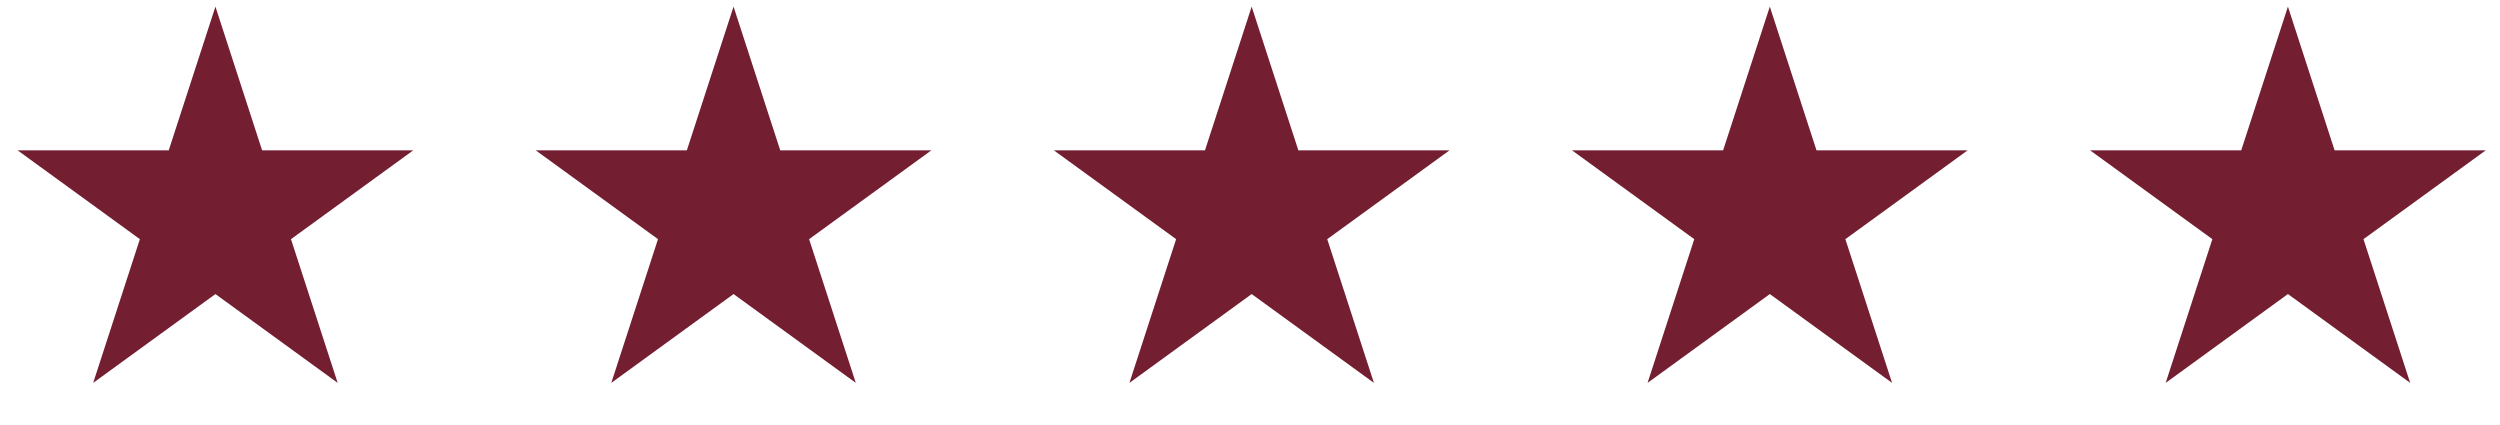
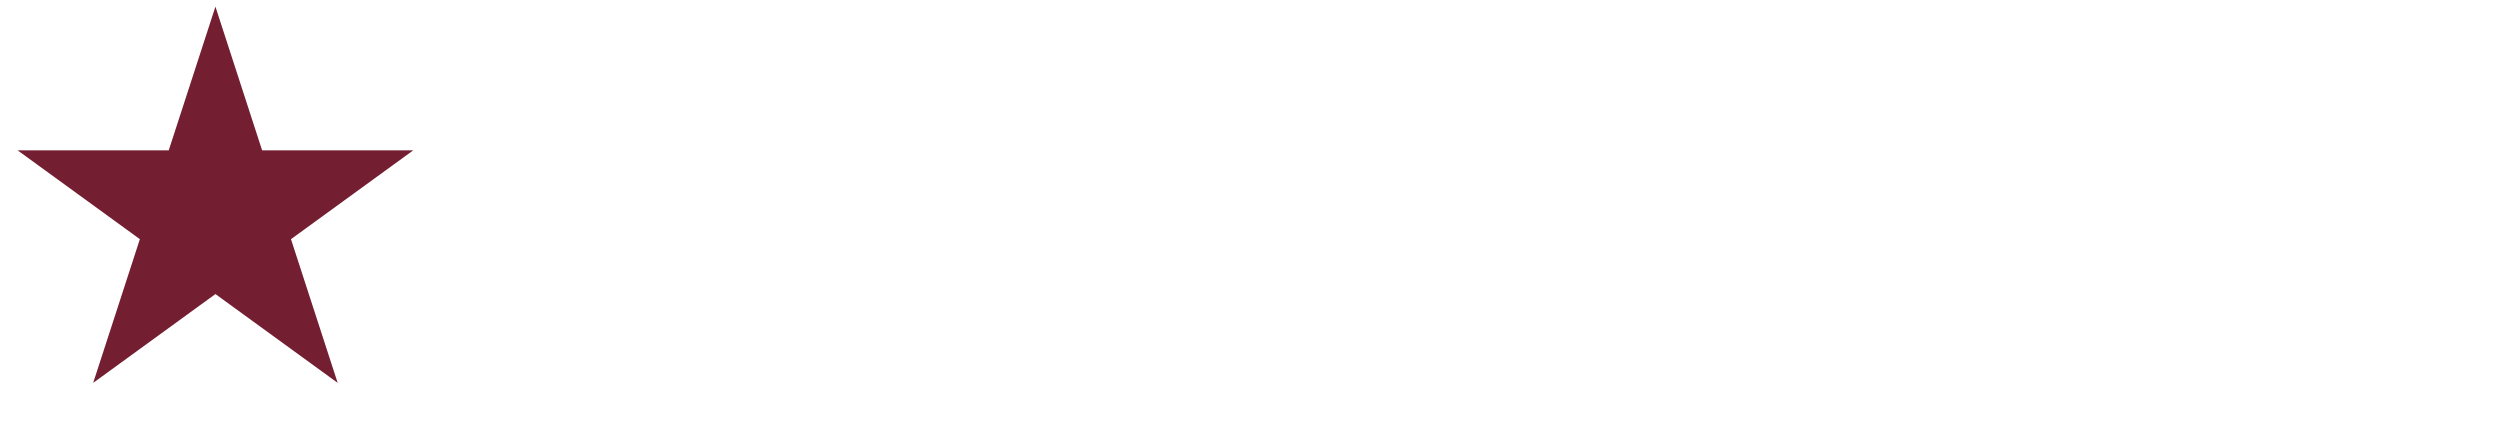
<svg xmlns="http://www.w3.org/2000/svg" fill="none" viewBox="0 0 259 44" height="44" width="259">
  <path fill="#731E31" d="M22.318 0.687L27.155 15.576H42.81L30.145 24.777L34.983 39.666L22.318 30.464L9.653 39.666L14.49 24.777L1.825 15.576H17.48L22.318 0.687Z" />
-   <path fill="#731E31" d="M75.995 0.687L80.833 15.576H96.488L83.823 24.777L88.66 39.666L75.995 30.464L63.33 39.666L68.168 24.777L55.503 15.576H71.158L75.995 0.687Z" />
-   <path fill="#731E31" d="M129.673 0.687L134.511 15.576H150.166L137.501 24.777L142.338 39.666L129.673 30.464L117.008 39.666L121.846 24.777L109.181 15.576H124.835L129.673 0.687Z" />
-   <path fill="#731E31" d="M183.353 0.687L188.19 15.576H203.845L191.18 24.777L196.018 39.666L183.353 30.464L170.688 39.666L175.525 24.777L162.86 15.576H178.515L183.353 0.687Z" />
-   <path fill="#731E31" d="M237.029 0.687L241.866 15.576H257.521L244.856 24.777L249.694 39.666L237.029 30.464L224.363 39.666L229.201 24.777L216.536 15.576H232.191L237.029 0.687Z" />
</svg>